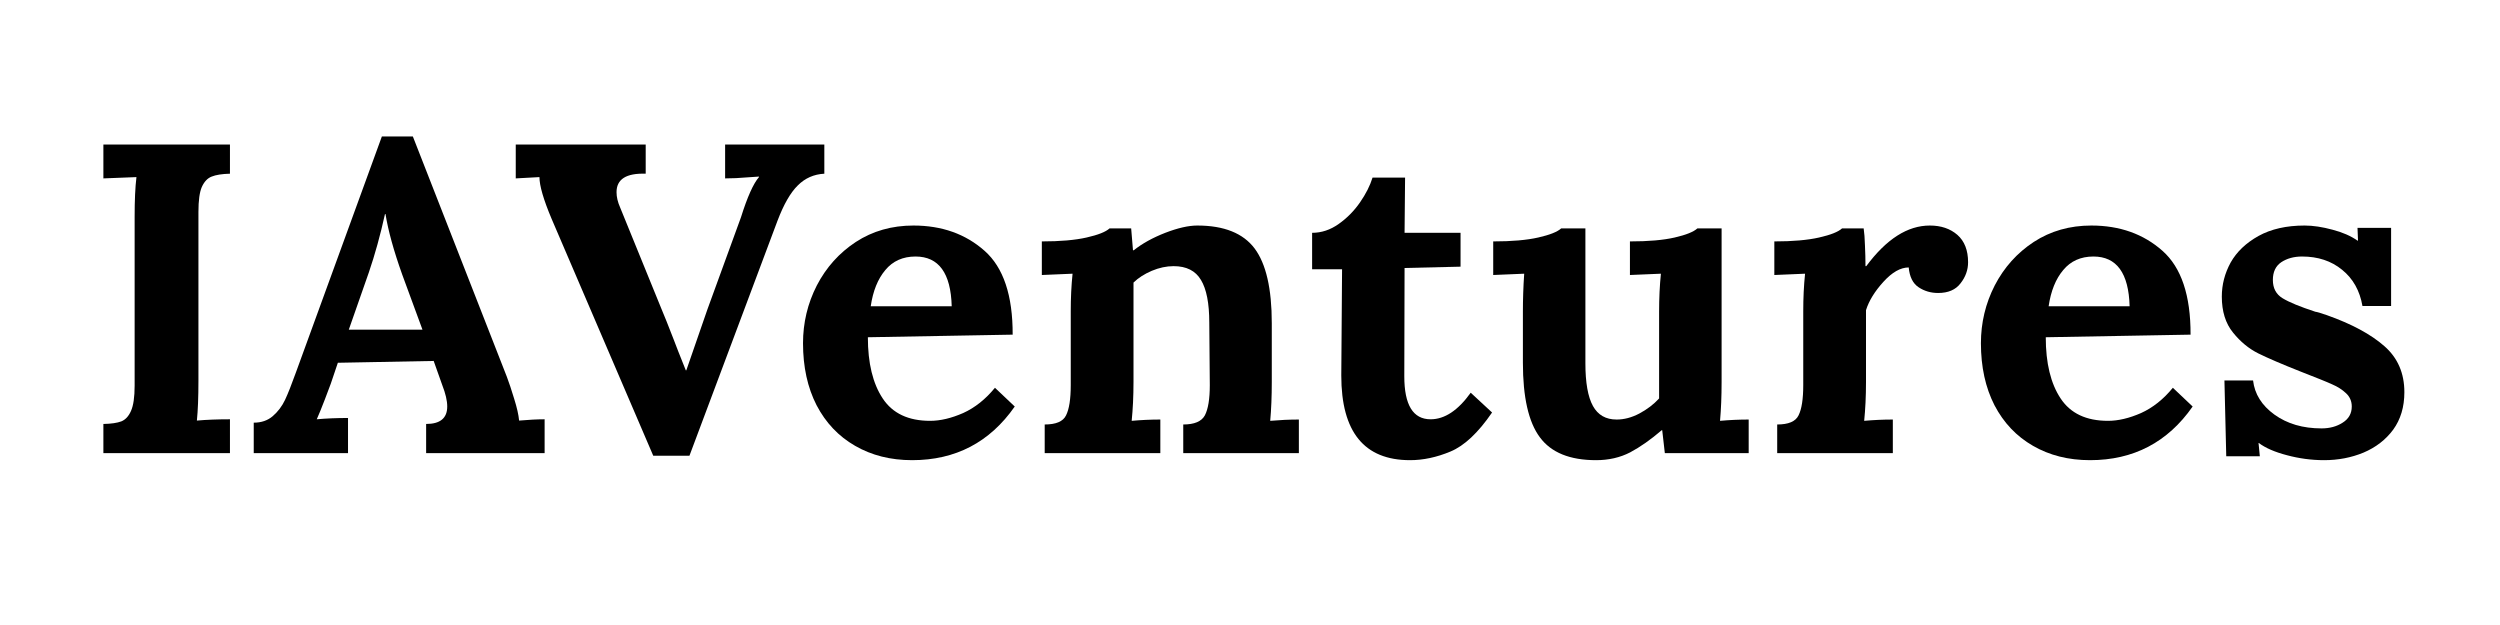
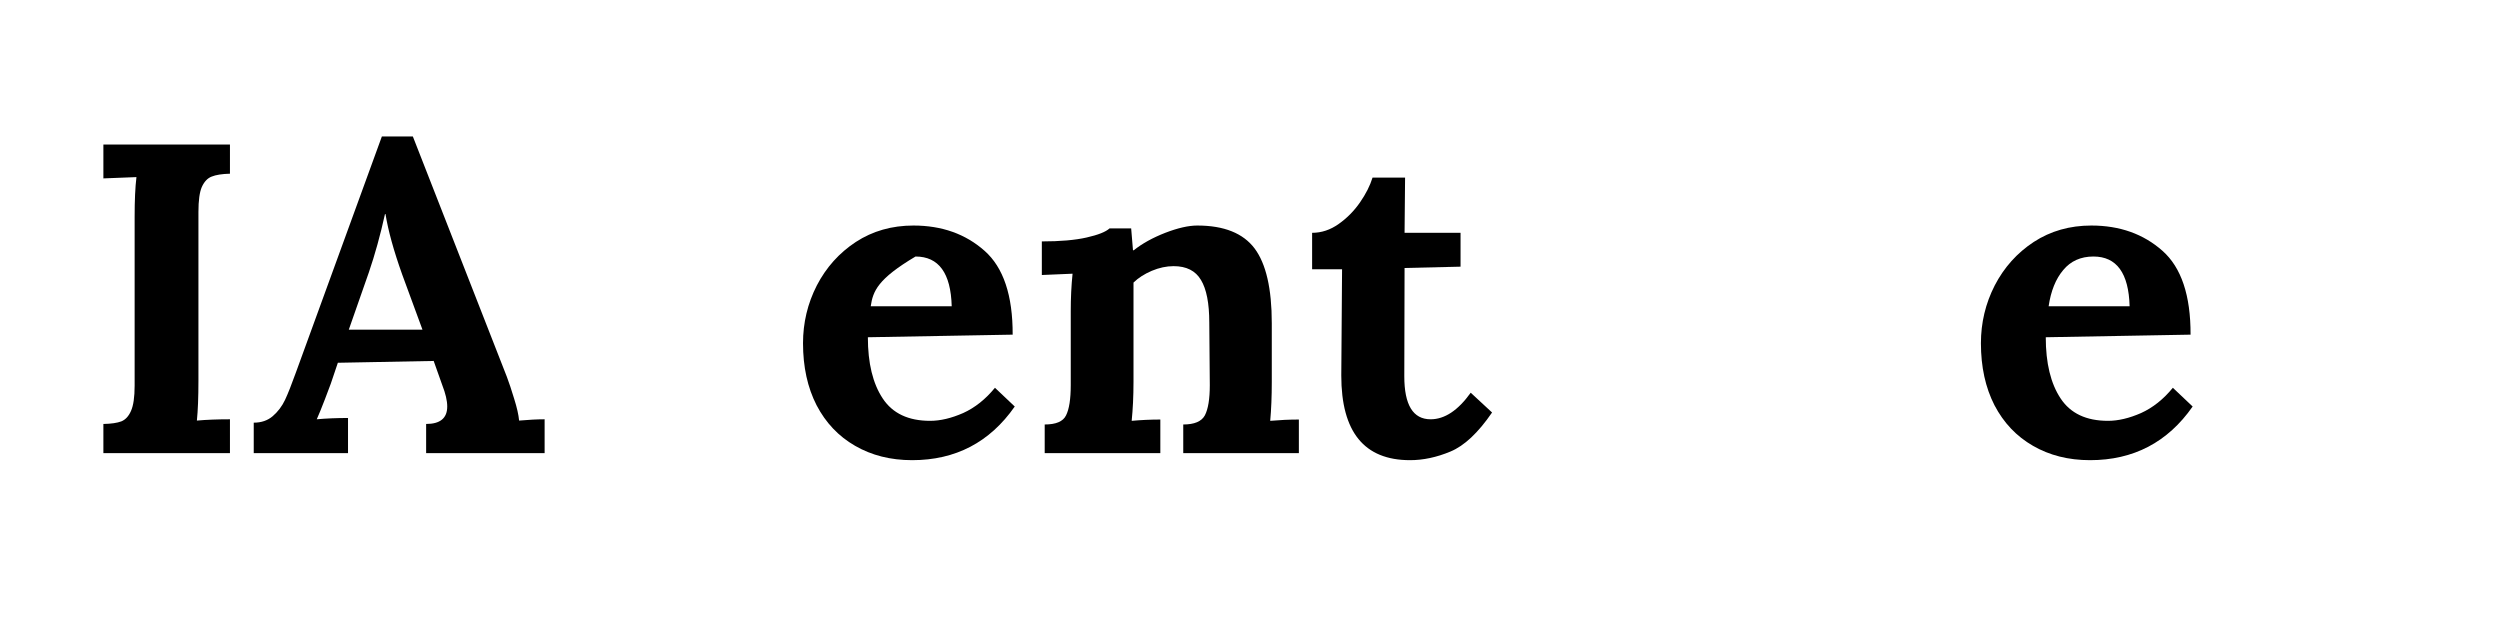
<svg xmlns="http://www.w3.org/2000/svg" width="200" zoomAndPan="magnify" viewBox="0 0 150 37.5" height="50" preserveAspectRatio="xMidYMid meet" version="1.2">
  <defs />
  <g id="6a6926c22c">
    <g style="fill:#000000;fill-opacity:1;">
      <g transform="translate(4.875, 27.188)">
        <path style="stroke:none" d="M 1.328 -1.75 C 1.797 -1.758 2.156 -1.812 2.406 -1.906 C 2.656 -2.008 2.848 -2.219 2.984 -2.531 C 3.129 -2.852 3.203 -3.359 3.203 -4.047 L 3.203 -14.172 C 3.203 -15.16 3.238 -15.957 3.312 -16.562 L 1.328 -16.484 L 1.328 -18.516 L 8.922 -18.516 L 8.922 -16.766 C 8.441 -16.754 8.078 -16.695 7.828 -16.594 C 7.578 -16.5 7.379 -16.289 7.234 -15.969 C 7.098 -15.656 7.031 -15.156 7.031 -14.469 L 7.031 -4.344 C 7.031 -3.352 7 -2.555 6.938 -1.953 C 7.5 -2.004 8.16 -2.031 8.922 -2.031 L 8.922 0 L 1.328 0 Z M 1.328 -1.75 " />
      </g>
    </g>
    <g style="fill:#000000;fill-opacity:1;">
      <g transform="translate(15.115, 27.188)">
        <path style="stroke:none" d="M 0.109 -1.828 C 0.566 -1.828 0.945 -1.957 1.25 -2.219 C 1.562 -2.488 1.805 -2.812 1.984 -3.188 C 2.16 -3.562 2.379 -4.113 2.641 -4.844 L 7.797 -19 L 9.656 -19 L 15.297 -4.578 C 15.43 -4.223 15.578 -3.785 15.734 -3.266 C 15.898 -2.742 16 -2.305 16.031 -1.953 C 16.613 -2.004 17.125 -2.031 17.562 -2.031 L 17.562 0 L 10.453 0 L 10.453 -1.75 C 11.297 -1.75 11.719 -2.098 11.719 -2.797 C 11.719 -3.148 11.617 -3.578 11.422 -4.078 L 10.906 -5.531 L 5.156 -5.422 L 4.734 -4.172 C 4.68 -4.035 4.562 -3.719 4.375 -3.219 C 4.188 -2.727 4.023 -2.332 3.891 -2.031 C 4.453 -2.082 5.078 -2.109 5.766 -2.109 L 5.766 0 L 0.109 0 Z M 10.234 -7.406 L 9.016 -10.719 C 8.504 -12.156 8.172 -13.363 8.016 -14.344 L 7.984 -14.344 C 7.703 -13.07 7.379 -11.906 7.016 -10.844 L 5.812 -7.406 Z M 10.234 -7.406 " />
      </g>
    </g>
    <g style="fill:#000000;fill-opacity:1;">
      <g transform="translate(30.726, 27.188)">
-         <path style="stroke:none" d="M 2.375 -14.047 C 1.883 -15.211 1.641 -16.051 1.641 -16.562 L 0.219 -16.484 L 0.219 -18.516 L 8.016 -18.516 L 8.016 -16.766 C 6.848 -16.805 6.266 -16.438 6.266 -15.656 C 6.266 -15.375 6.336 -15.066 6.484 -14.734 L 8.922 -8.75 C 9.129 -8.258 9.391 -7.609 9.703 -6.797 C 9.805 -6.516 10.047 -5.906 10.422 -4.969 L 10.453 -4.969 L 11.719 -8.625 L 13.734 -14.156 C 14.117 -15.375 14.477 -16.176 14.812 -16.562 L 14.812 -16.594 L 13.438 -16.5 L 12.781 -16.484 L 12.781 -18.516 L 18.734 -18.516 L 18.734 -16.766 C 18.109 -16.734 17.578 -16.5 17.141 -16.062 C 16.703 -15.633 16.297 -14.926 15.922 -13.938 L 10.641 0.156 L 8.469 0.156 Z M 2.375 -14.047 " />
-       </g>
+         </g>
    </g>
    <g style="fill:#000000;fill-opacity:1;">
      <g transform="translate(47.369, 27.188)">
-         <path style="stroke:none" d="M 7.359 0.422 C 6.066 0.422 4.926 0.133 3.938 -0.438 C 2.945 -1.008 2.176 -1.82 1.625 -2.875 C 1.082 -3.938 0.812 -5.176 0.812 -6.594 C 0.812 -7.82 1.086 -8.977 1.641 -10.062 C 2.203 -11.145 2.984 -12.016 3.984 -12.672 C 4.992 -13.328 6.145 -13.656 7.438 -13.656 C 9.145 -13.656 10.566 -13.148 11.703 -12.141 C 12.836 -11.141 13.398 -9.461 13.391 -7.109 L 4.703 -6.953 C 4.703 -5.398 5 -4.176 5.594 -3.281 C 6.188 -2.383 7.133 -1.938 8.438 -1.938 C 9.051 -1.938 9.711 -2.094 10.422 -2.406 C 11.129 -2.727 11.766 -3.234 12.328 -3.922 L 13.516 -2.797 C 12.016 -0.648 9.961 0.422 7.359 0.422 Z M 9.734 -8.812 C 9.68 -10.801 8.957 -11.797 7.562 -11.797 C 6.801 -11.797 6.195 -11.523 5.75 -10.984 C 5.301 -10.453 5.008 -9.727 4.875 -8.812 Z M 9.734 -8.812 " />
+         <path style="stroke:none" d="M 7.359 0.422 C 6.066 0.422 4.926 0.133 3.938 -0.438 C 2.945 -1.008 2.176 -1.82 1.625 -2.875 C 1.082 -3.938 0.812 -5.176 0.812 -6.594 C 0.812 -7.82 1.086 -8.977 1.641 -10.062 C 2.203 -11.145 2.984 -12.016 3.984 -12.672 C 4.992 -13.328 6.145 -13.656 7.438 -13.656 C 9.145 -13.656 10.566 -13.148 11.703 -12.141 C 12.836 -11.141 13.398 -9.461 13.391 -7.109 L 4.703 -6.953 C 4.703 -5.398 5 -4.176 5.594 -3.281 C 6.188 -2.383 7.133 -1.938 8.438 -1.938 C 9.051 -1.938 9.711 -2.094 10.422 -2.406 C 11.129 -2.727 11.766 -3.234 12.328 -3.922 L 13.516 -2.797 C 12.016 -0.648 9.961 0.422 7.359 0.422 Z M 9.734 -8.812 C 9.68 -10.801 8.957 -11.797 7.562 -11.797 C 5.301 -10.453 5.008 -9.727 4.875 -8.812 Z M 9.734 -8.812 " />
      </g>
    </g>
    <g style="fill:#000000;fill-opacity:1;">
      <g transform="translate(61.604, 27.188)">
        <path style="stroke:none" d="M 1.078 -1.719 C 1.754 -1.719 2.18 -1.898 2.359 -2.266 C 2.547 -2.641 2.641 -3.242 2.641 -4.078 L 2.641 -8.516 C 2.641 -9.305 2.676 -10.055 2.75 -10.766 L 0.906 -10.688 L 0.906 -12.703 C 2.008 -12.703 2.906 -12.781 3.594 -12.938 C 4.281 -13.094 4.738 -13.273 4.969 -13.484 L 6.266 -13.484 C 6.266 -13.453 6.301 -13.016 6.375 -12.172 L 6.422 -12.172 C 6.93 -12.578 7.562 -12.926 8.312 -13.219 C 9.062 -13.508 9.703 -13.656 10.234 -13.656 C 11.836 -13.656 12.984 -13.195 13.672 -12.281 C 14.359 -11.363 14.703 -9.867 14.703 -7.797 L 14.703 -4.266 C 14.703 -3.41 14.672 -2.633 14.609 -1.938 C 15.18 -1.988 15.754 -2.016 16.328 -2.016 L 16.328 0 L 9.391 0 L 9.391 -1.719 C 10.055 -1.719 10.488 -1.898 10.688 -2.266 C 10.883 -2.641 10.984 -3.242 10.984 -4.078 L 10.953 -7.828 C 10.953 -8.992 10.785 -9.848 10.453 -10.391 C 10.129 -10.941 9.582 -11.219 8.812 -11.219 C 8.383 -11.219 7.945 -11.125 7.5 -10.938 C 7.062 -10.75 6.695 -10.516 6.406 -10.234 L 6.406 -4.266 C 6.406 -3.41 6.367 -2.633 6.297 -1.938 C 6.859 -1.988 7.43 -2.016 8.016 -2.016 L 8.016 0 L 1.078 0 Z M 1.078 -1.719 " />
      </g>
    </g>
    <g style="fill:#000000;fill-opacity:1;">
      <g transform="translate(78.274, 27.188)">
        <path style="stroke:none" d="M 6.328 0.422 C 3.578 0.422 2.203 -1.27 2.203 -4.656 L 2.25 -11.031 L 0.453 -11.031 L 0.453 -13.219 C 1.016 -13.219 1.547 -13.395 2.047 -13.75 C 2.547 -14.102 2.973 -14.535 3.328 -15.047 C 3.68 -15.555 3.93 -16.051 4.078 -16.531 L 6.031 -16.531 L 6 -13.219 L 9.359 -13.219 L 9.359 -11.188 L 6 -11.109 L 5.984 -4.609 C 5.984 -2.891 6.508 -2.031 7.562 -2.031 C 8.406 -2.031 9.207 -2.562 9.969 -3.625 L 11.25 -2.438 C 10.414 -1.219 9.582 -0.438 8.75 -0.094 C 7.926 0.25 7.117 0.422 6.328 0.422 Z M 6.328 0.422 " />
      </g>
    </g>
    <g style="fill:#000000;fill-opacity:1;">
      <g transform="translate(89.202, 27.188)">
-         <path style="stroke:none" d="M 6.562 0.422 C 4.988 0.422 3.863 -0.035 3.188 -0.953 C 2.508 -1.867 2.172 -3.359 2.172 -5.422 L 2.172 -8.469 C 2.172 -9.207 2.195 -9.973 2.25 -10.766 L 0.391 -10.688 L 0.391 -12.703 C 1.504 -12.703 2.406 -12.781 3.094 -12.938 C 3.781 -13.094 4.238 -13.273 4.469 -13.484 L 5.922 -13.484 L 5.922 -5.391 C 5.922 -4.234 6.07 -3.379 6.375 -2.828 C 6.676 -2.285 7.148 -2.016 7.797 -2.016 C 8.242 -2.016 8.695 -2.133 9.156 -2.375 C 9.625 -2.625 10.02 -2.926 10.344 -3.281 L 10.344 -8.469 C 10.344 -9.289 10.379 -10.055 10.453 -10.766 L 8.594 -10.688 L 8.594 -12.703 C 9.707 -12.703 10.602 -12.781 11.281 -12.938 C 11.957 -13.094 12.41 -13.273 12.641 -13.484 L 14.094 -13.484 L 14.094 -4.266 C 14.094 -3.41 14.062 -2.633 14 -1.938 C 14.562 -1.988 15.133 -2.016 15.719 -2.016 L 15.719 0 L 10.688 0 L 10.531 -1.375 L 10.5 -1.375 C 9.844 -0.812 9.211 -0.367 8.609 -0.047 C 8.004 0.266 7.32 0.422 6.562 0.422 Z M 6.562 0.422 " />
-       </g>
+         </g>
    </g>
    <g style="fill:#000000;fill-opacity:1;">
      <g transform="translate(105.554, 27.188)">
-         <path style="stroke:none" d="M 1.078 -1.719 C 1.754 -1.719 2.18 -1.898 2.359 -2.266 C 2.547 -2.641 2.641 -3.242 2.641 -4.078 L 2.641 -8.516 C 2.641 -9.305 2.676 -10.055 2.75 -10.766 L 0.906 -10.688 L 0.906 -12.703 C 2.008 -12.703 2.906 -12.781 3.594 -12.938 C 4.281 -13.094 4.738 -13.273 4.969 -13.484 L 6.266 -13.484 C 6.305 -13.223 6.332 -12.879 6.344 -12.453 C 6.363 -12.035 6.375 -11.625 6.375 -11.219 L 6.422 -11.219 C 7.629 -12.844 8.898 -13.656 10.234 -13.656 C 10.91 -13.656 11.461 -13.469 11.891 -13.094 C 12.316 -12.719 12.531 -12.172 12.531 -11.453 C 12.531 -10.992 12.379 -10.57 12.078 -10.188 C 11.785 -9.801 11.336 -9.609 10.734 -9.609 C 10.297 -9.609 9.906 -9.723 9.562 -9.953 C 9.219 -10.18 9.02 -10.578 8.969 -11.141 C 8.477 -11.141 7.973 -10.852 7.453 -10.281 C 6.93 -9.707 6.582 -9.141 6.406 -8.578 L 6.406 -4.266 C 6.406 -3.41 6.367 -2.633 6.297 -1.938 C 6.859 -1.988 7.43 -2.016 8.016 -2.016 L 8.016 0 L 1.078 0 Z M 1.078 -1.719 " />
-       </g>
+         </g>
    </g>
    <g style="fill:#000000;fill-opacity:1;">
      <g transform="translate(118.043, 27.188)">
        <path style="stroke:none" d="M 7.359 0.422 C 6.066 0.422 4.926 0.133 3.938 -0.438 C 2.945 -1.008 2.176 -1.82 1.625 -2.875 C 1.082 -3.938 0.812 -5.176 0.812 -6.594 C 0.812 -7.82 1.086 -8.977 1.641 -10.062 C 2.203 -11.145 2.984 -12.016 3.984 -12.672 C 4.992 -13.328 6.145 -13.656 7.438 -13.656 C 9.145 -13.656 10.566 -13.148 11.703 -12.141 C 12.836 -11.141 13.398 -9.461 13.391 -7.109 L 4.703 -6.953 C 4.703 -5.398 5 -4.176 5.594 -3.281 C 6.188 -2.383 7.133 -1.938 8.438 -1.938 C 9.051 -1.938 9.711 -2.094 10.422 -2.406 C 11.129 -2.727 11.766 -3.234 12.328 -3.922 L 13.516 -2.797 C 12.016 -0.648 9.961 0.422 7.359 0.422 Z M 9.734 -8.812 C 9.68 -10.801 8.957 -11.797 7.562 -11.797 C 6.801 -11.797 6.195 -11.523 5.75 -10.984 C 5.301 -10.453 5.008 -9.727 4.875 -8.812 Z M 9.734 -8.812 " />
      </g>
    </g>
    <g style="fill:#000000;fill-opacity:1;">
      <g transform="translate(132.278, 27.188)">
-         <path style="stroke:none" d="M 7.172 0.422 C 6.41 0.422 5.664 0.32 4.938 0.125 C 4.219 -0.062 3.656 -0.305 3.25 -0.609 L 3.234 -0.609 L 3.312 0.188 L 1.297 0.188 L 1.188 -4.359 L 2.906 -4.359 C 3 -3.547 3.426 -2.863 4.188 -2.312 C 4.957 -1.758 5.898 -1.484 7.016 -1.484 C 7.504 -1.484 7.926 -1.598 8.281 -1.828 C 8.645 -2.055 8.828 -2.379 8.828 -2.797 C 8.828 -3.117 8.711 -3.383 8.484 -3.594 C 8.254 -3.812 7.977 -3.988 7.656 -4.125 C 7.344 -4.27 6.711 -4.523 5.766 -4.891 C 4.641 -5.336 3.789 -5.703 3.219 -5.984 C 2.656 -6.266 2.148 -6.68 1.703 -7.234 C 1.254 -7.785 1.031 -8.504 1.031 -9.391 C 1.031 -10.109 1.207 -10.789 1.562 -11.438 C 1.926 -12.082 2.484 -12.613 3.234 -13.031 C 3.984 -13.445 4.906 -13.656 6 -13.656 C 6.508 -13.656 7.066 -13.57 7.672 -13.406 C 8.273 -13.25 8.773 -13.031 9.172 -12.75 L 9.203 -12.75 L 9.172 -13.516 L 11.188 -13.516 L 11.188 -8.828 L 9.469 -8.828 C 9.312 -9.742 8.906 -10.469 8.25 -11 C 7.602 -11.531 6.801 -11.797 5.844 -11.797 C 5.352 -11.797 4.938 -11.68 4.594 -11.453 C 4.258 -11.223 4.094 -10.867 4.094 -10.391 C 4.094 -9.898 4.285 -9.535 4.672 -9.297 C 5.066 -9.055 5.723 -8.785 6.641 -8.484 C 6.742 -8.473 6.973 -8.406 7.328 -8.281 C 8.828 -7.75 9.977 -7.129 10.781 -6.422 C 11.582 -5.723 11.984 -4.801 11.984 -3.656 C 11.984 -2.77 11.758 -2.02 11.312 -1.406 C 10.863 -0.801 10.27 -0.344 9.531 -0.031 C 8.801 0.27 8.016 0.422 7.172 0.422 Z M 7.172 0.422 " />
-       </g>
+         </g>
    </g>
  </g>
</svg>